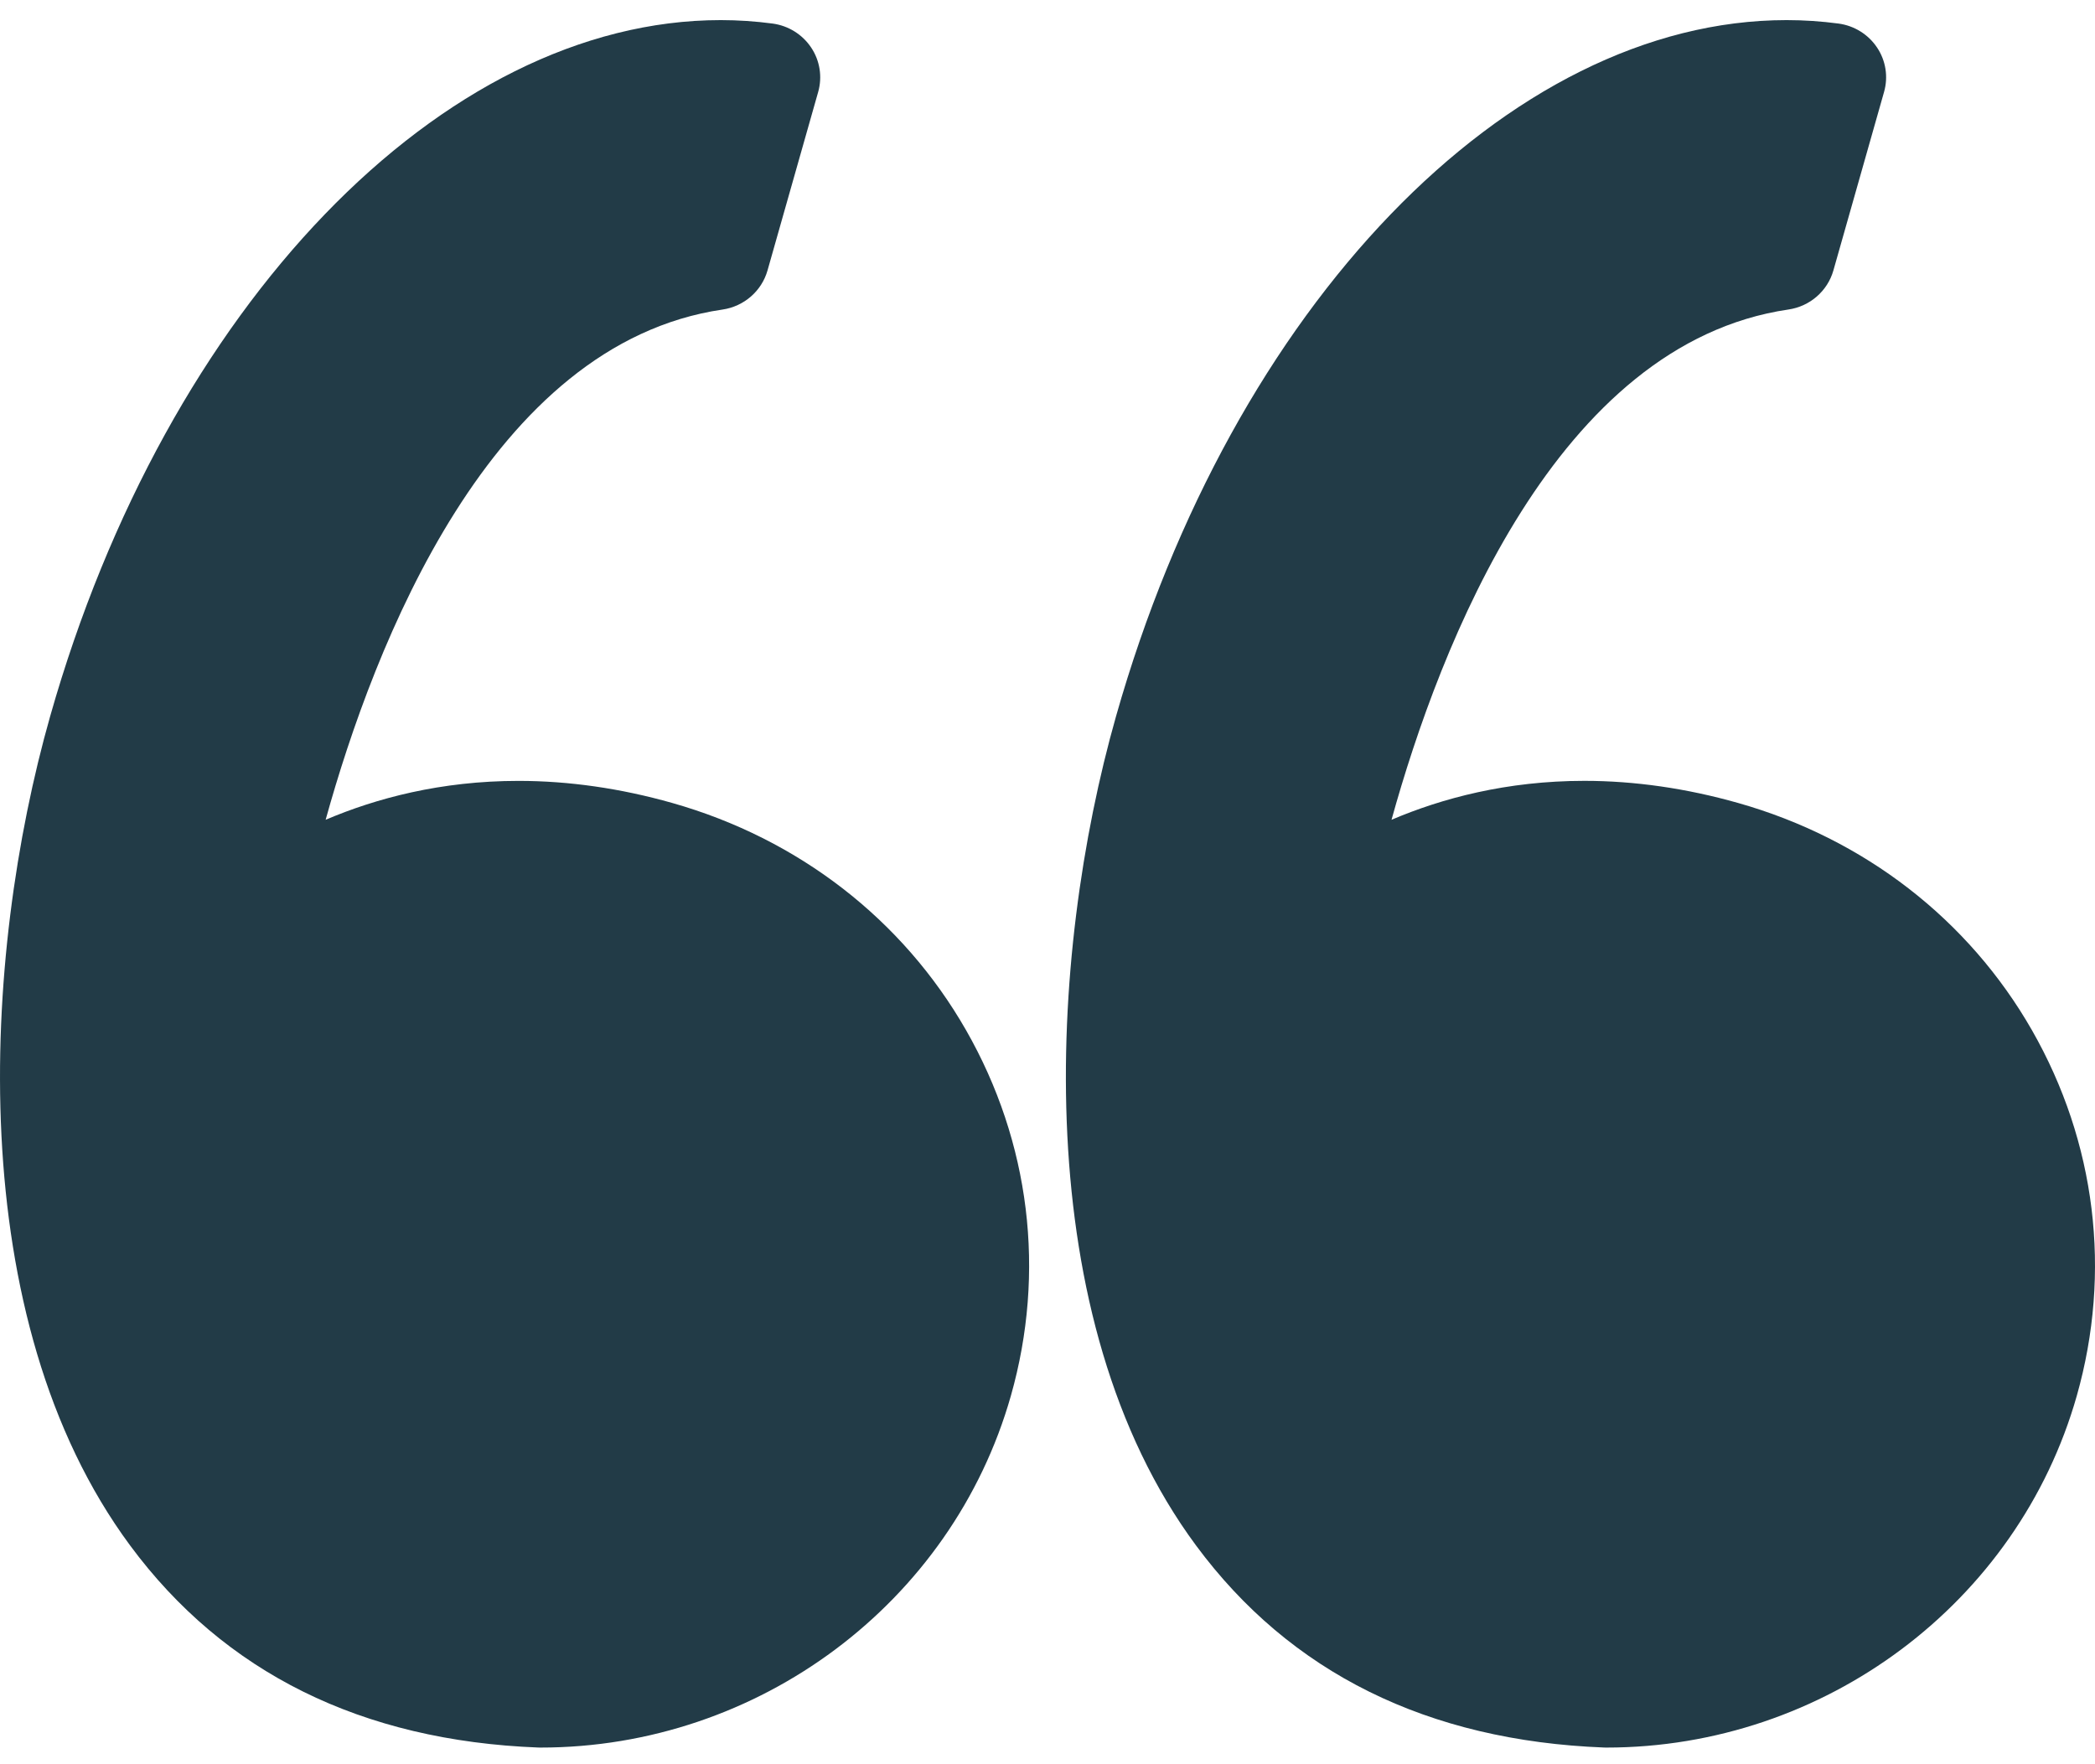
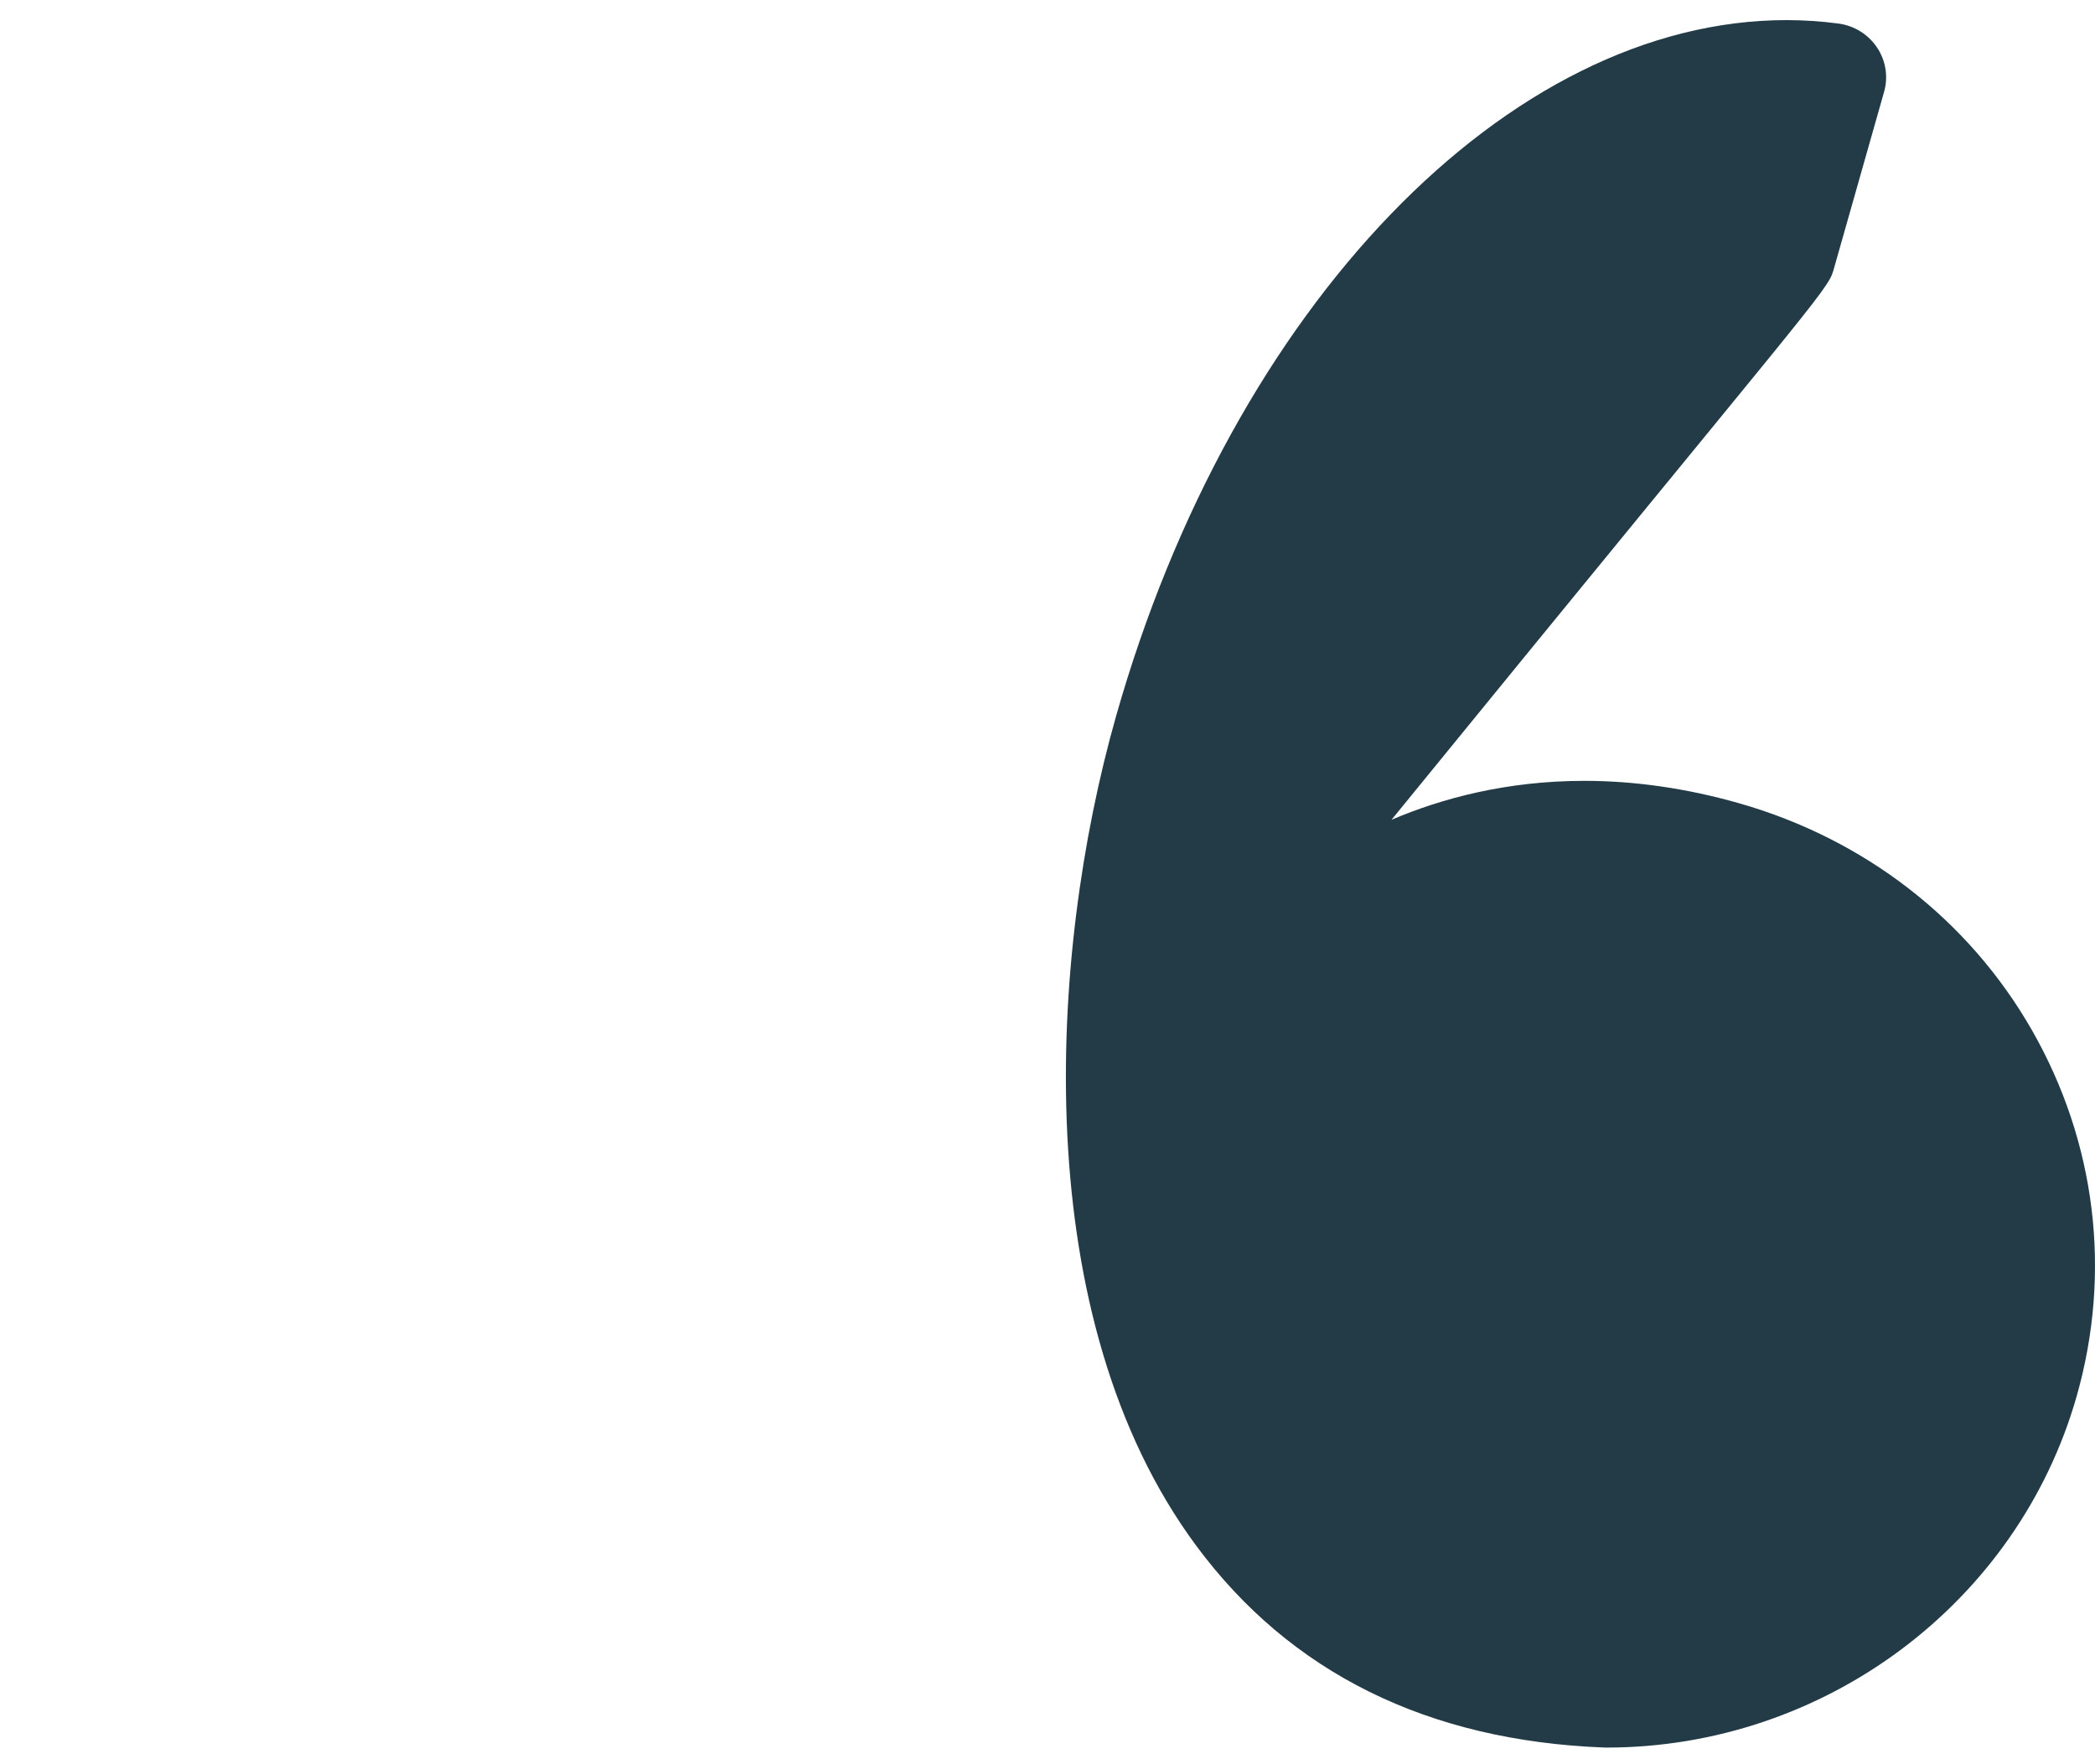
<svg xmlns="http://www.w3.org/2000/svg" width="57px" height="48px" viewBox="0 0 57 48" version="1.1">
  <title>left-quote (1)</title>
  <desc>Created with Sketch.</desc>
  <g id="Learning-Hub" stroke="none" stroke-width="1" fill="none" fill-rule="evenodd">
    <g id="Blog-Single" transform="translate(-398, -1096)" fill="#223b47" fill-rule="nonzero">
      <g id="left-quote-(1)" transform="translate(398, 1096)">
-         <path d="M18.291,21.847 C16.884,21.448 15.476,21.246 14.107,21.246 C11.992,21.246 10.228,21.721 8.86,22.304 C10.179,17.55 13.347,9.345 19.659,8.422 C20.243,8.336 20.722,7.92 20.882,7.359 L22.261,2.501 C22.377,2.09 22.308,1.65 22.07,1.294 C21.832,0.937 21.45,0.699 21.021,0.641 C20.555,0.579 20.081,0.547 19.61,0.547 C12.034,0.547 4.532,8.334 1.366,19.483 C-0.492,26.024 -1.037,35.858 3.54,42.048 C6.102,45.511 9.839,47.361 14.648,47.546 C14.668,47.546 14.687,47.547 14.707,47.547 C20.641,47.547 25.902,43.612 27.503,37.978 C28.459,34.61 28.027,31.078 26.285,28.03 C24.561,25.016 21.723,22.82 18.291,21.847 Z" id="Path" />
-         <path d="M55.285,28.03 C53.561,25.016 50.722,22.819 47.291,21.847 C45.883,21.448 44.476,21.245 43.107,21.245 C40.993,21.245 39.228,21.721 37.86,22.304 C39.179,17.549 42.347,9.345 48.659,8.421 C49.243,8.336 49.722,7.92 49.882,7.359 L51.261,2.501 C51.378,2.09 51.309,1.65 51.071,1.294 C50.833,0.937 50.451,0.699 50.022,0.641 C49.556,0.579 49.082,0.547 48.61,0.547 C41.035,0.547 33.532,8.333 30.366,19.483 C28.508,26.024 27.963,35.858 32.541,42.048 C35.102,45.511 38.84,47.362 43.648,47.546 C43.668,47.546 43.687,47.547 43.708,47.547 C49.641,47.547 54.903,43.612 56.504,37.978 C57.459,34.61 57.026,31.078 55.285,28.03 Z" id="Path" />
+         <path d="M55.285,28.03 C53.561,25.016 50.722,22.819 47.291,21.847 C45.883,21.448 44.476,21.245 43.107,21.245 C40.993,21.245 39.228,21.721 37.86,22.304 C49.243,8.336 49.722,7.92 49.882,7.359 L51.261,2.501 C51.378,2.09 51.309,1.65 51.071,1.294 C50.833,0.937 50.451,0.699 50.022,0.641 C49.556,0.579 49.082,0.547 48.61,0.547 C41.035,0.547 33.532,8.333 30.366,19.483 C28.508,26.024 27.963,35.858 32.541,42.048 C35.102,45.511 38.84,47.362 43.648,47.546 C43.668,47.546 43.687,47.547 43.708,47.547 C49.641,47.547 54.903,43.612 56.504,37.978 C57.459,34.61 57.026,31.078 55.285,28.03 Z" id="Path" />
      </g>
    </g>
  </g>
</svg>